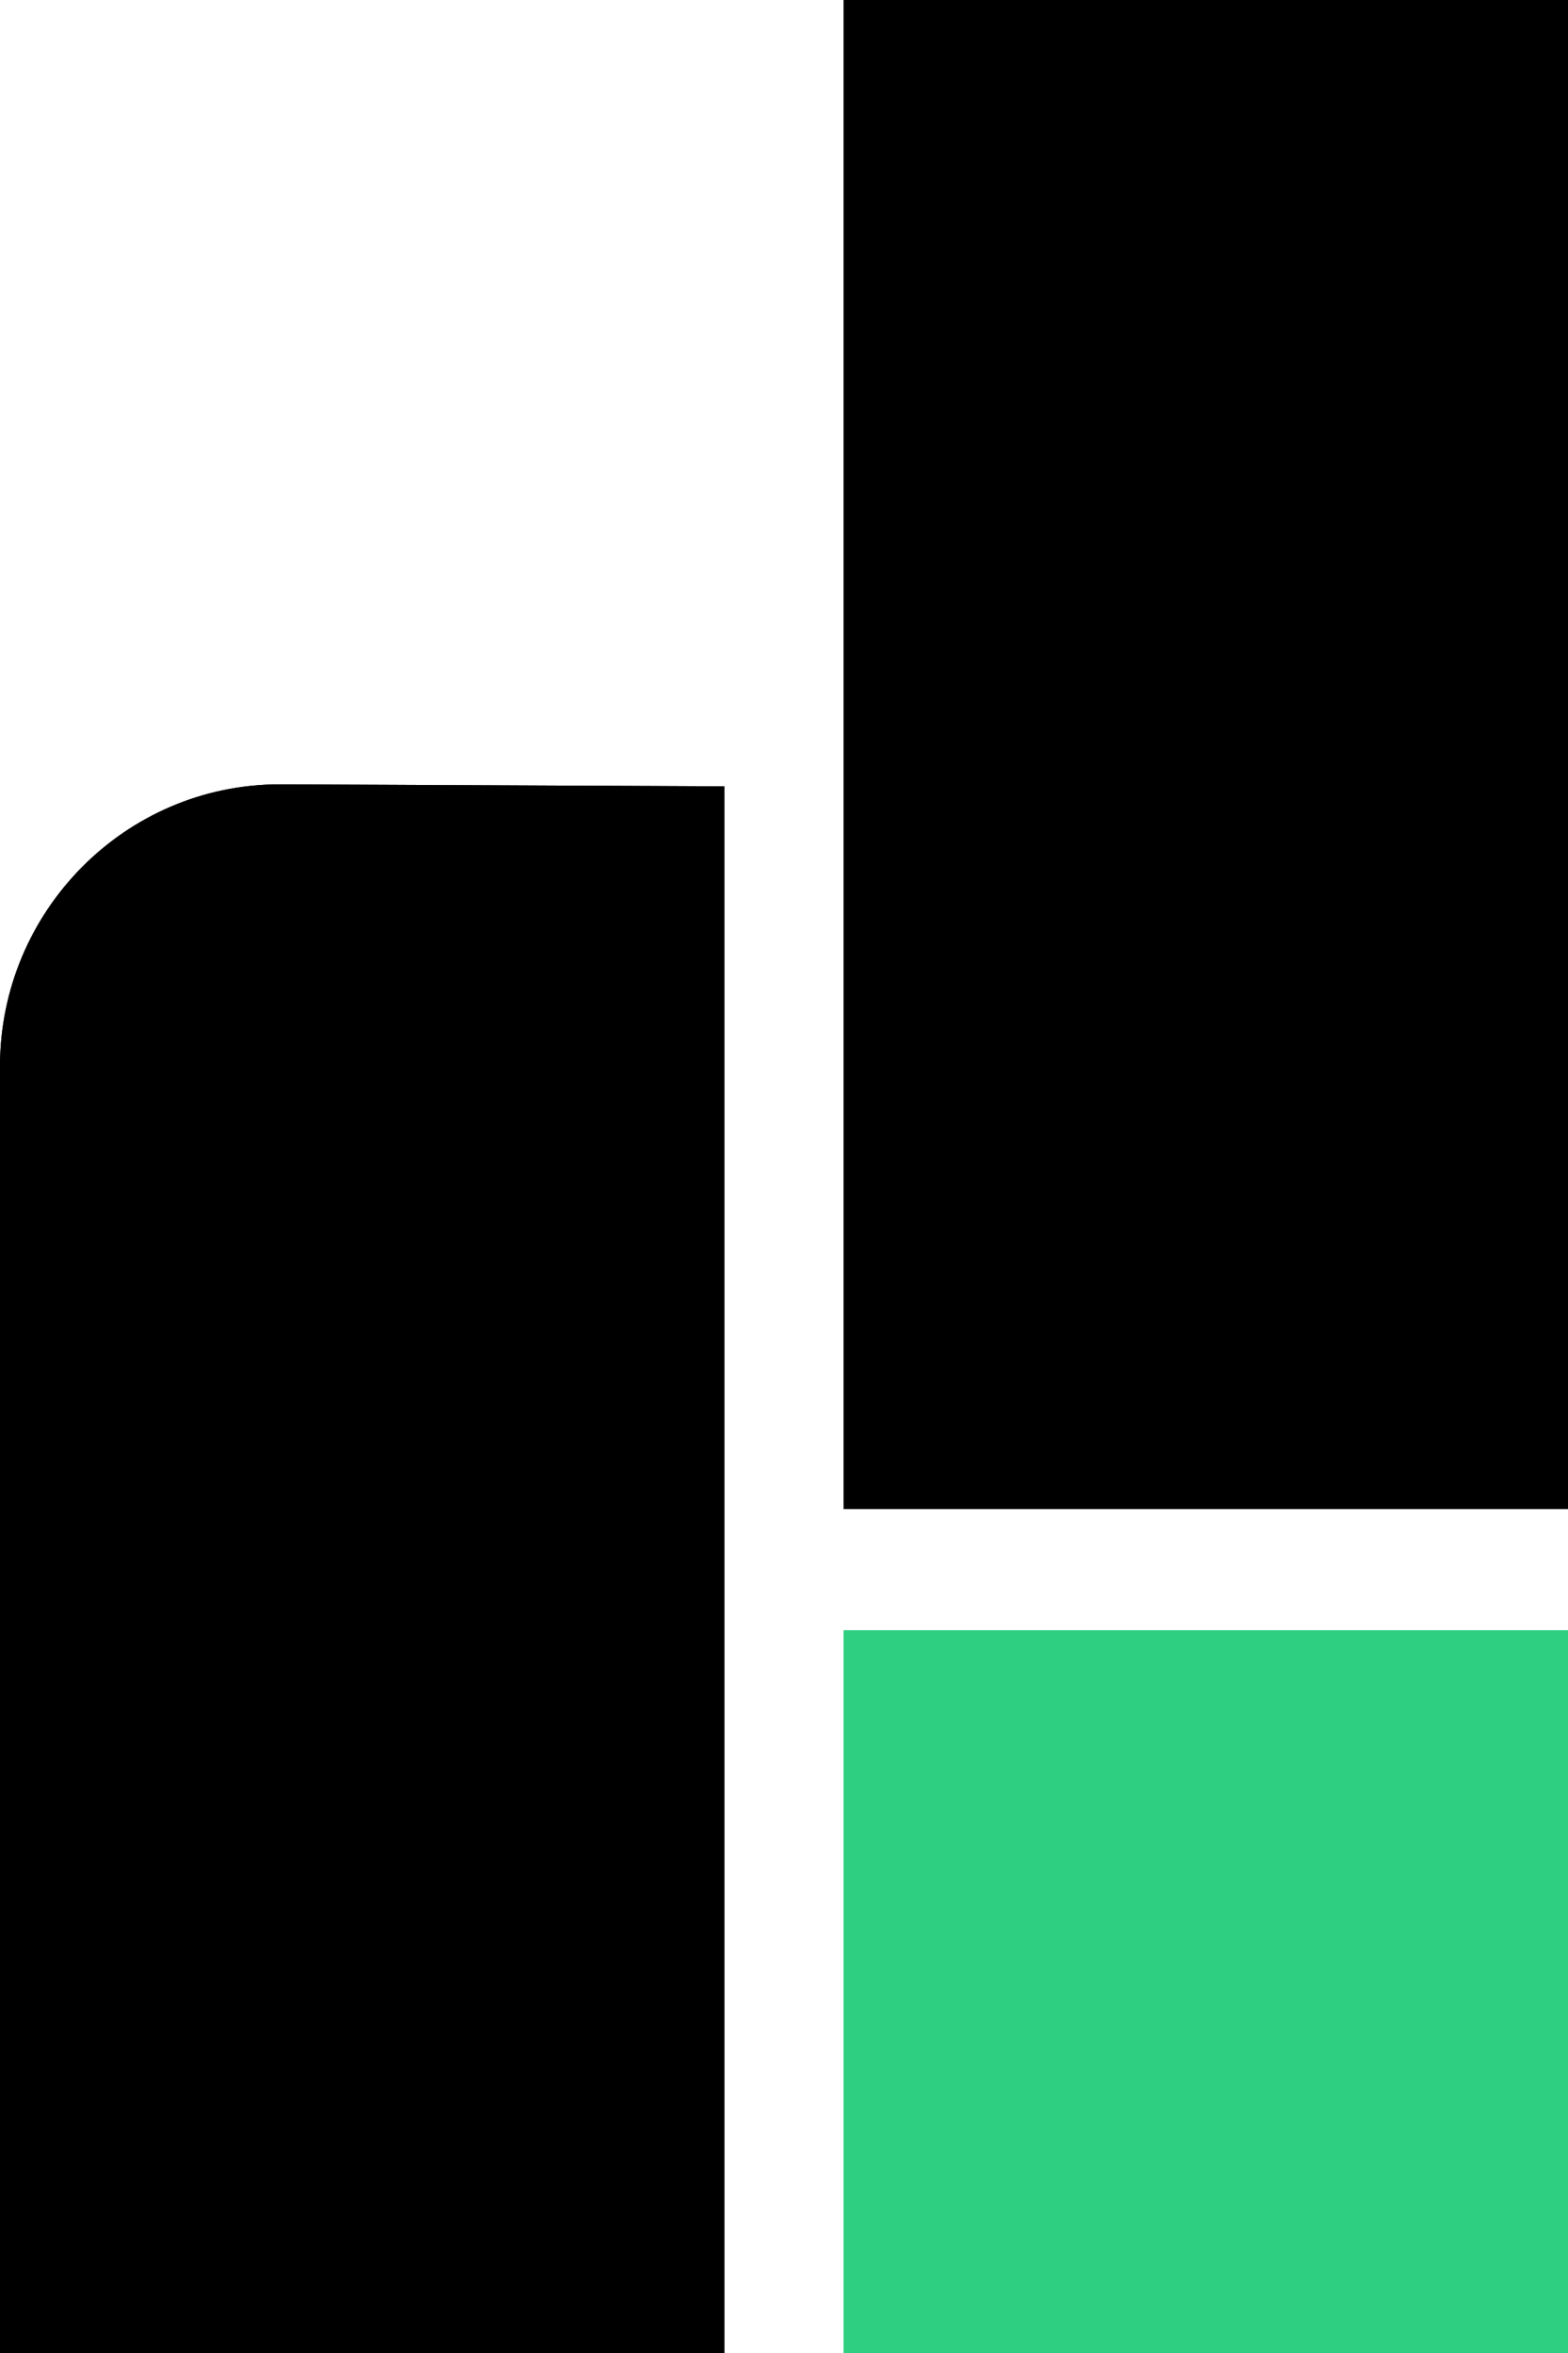
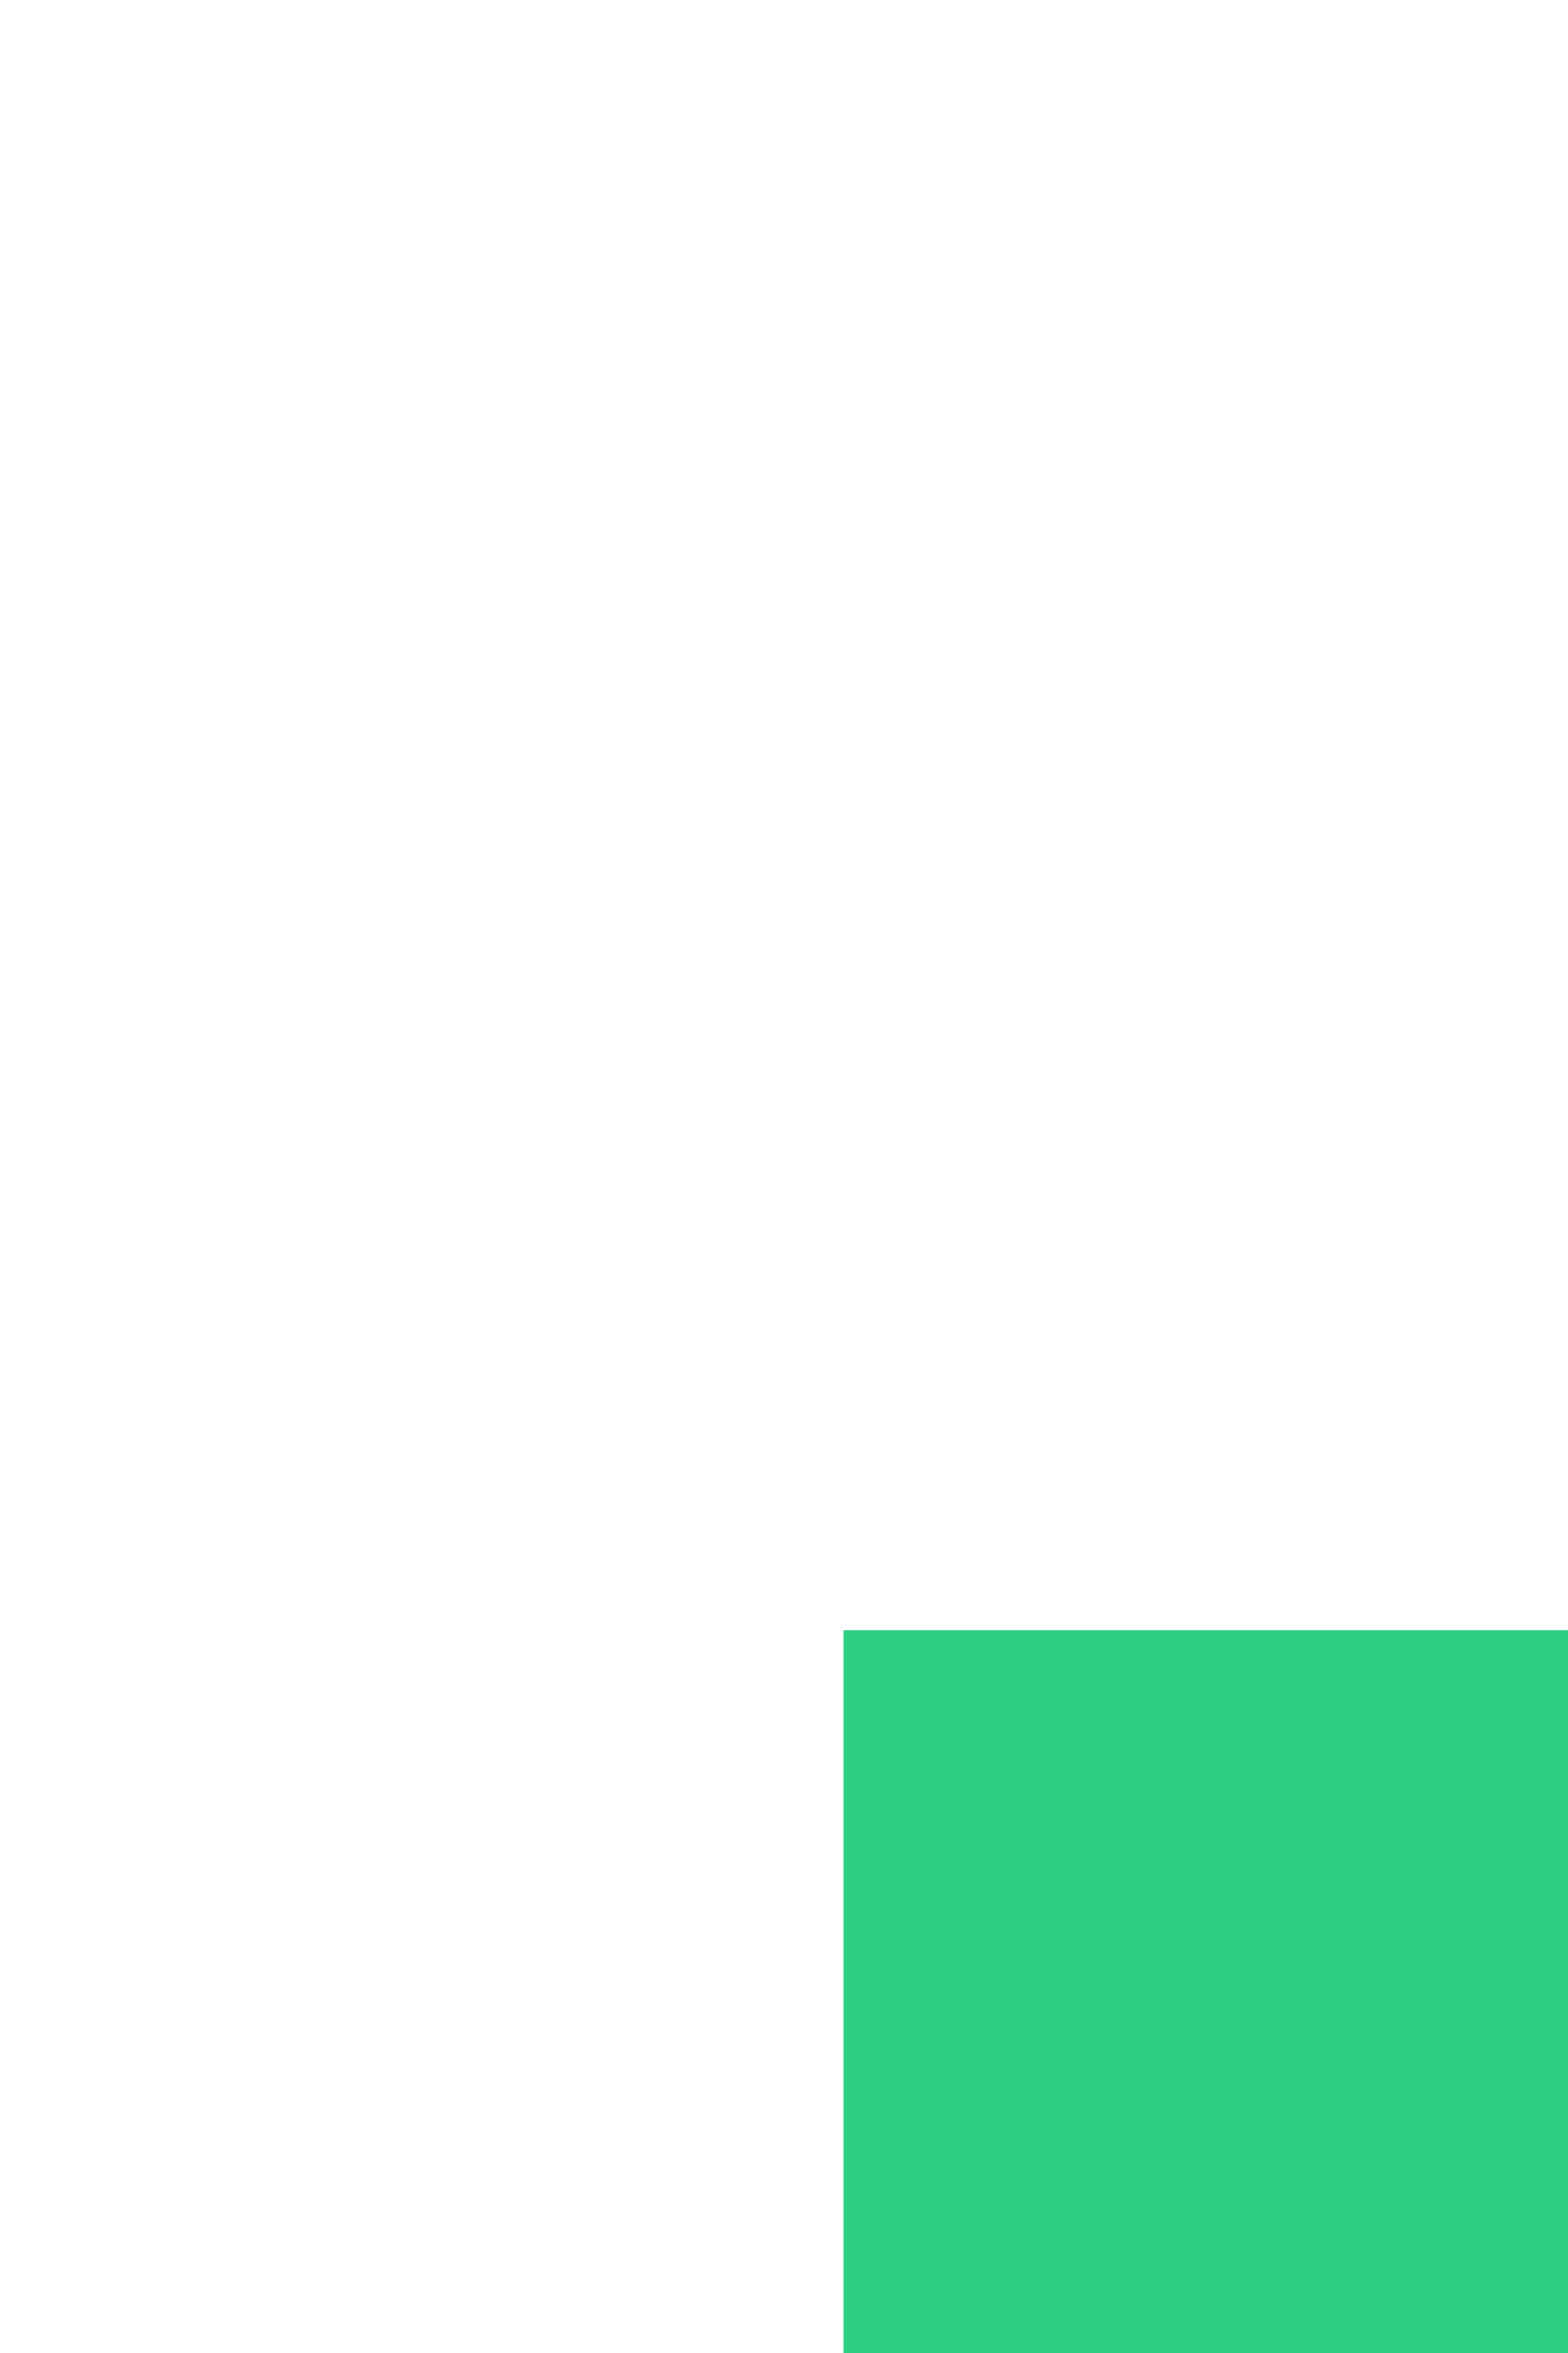
<svg xmlns="http://www.w3.org/2000/svg" version="1.1" id="Calque_1" x="0px" y="0px" viewBox="0 0 79 118.5" style="enable-background:new 0 0 79 118.5;" xml:space="preserve">
  <style type="text/css">
	.st0{fill:#2ECF81;}
</style>
  <g id="Groupe_62847" transform="translate(0)">
-     <rect id="Rectangle_656" x="42.5" width="36.5" height="76" />
    <rect id="Rectangle_657" x="42.5" y="82.1" class="st0" width="36.5" height="36.5" />
-     <path id="Tracé_503" d="M14.1,39.5C6.3,39.5,0,45.9,0,53.7c0,0,0,0,0,0v64.9h36.5v-79L14.1,39.5z" />
-     <path id="Tracé_504" d="M14.1,39.5C6.3,39.5,0,45.9,0,53.7c0,0,0,0,0,0v64.9h36.5v-79L14.1,39.5z" />
  </g>
</svg>